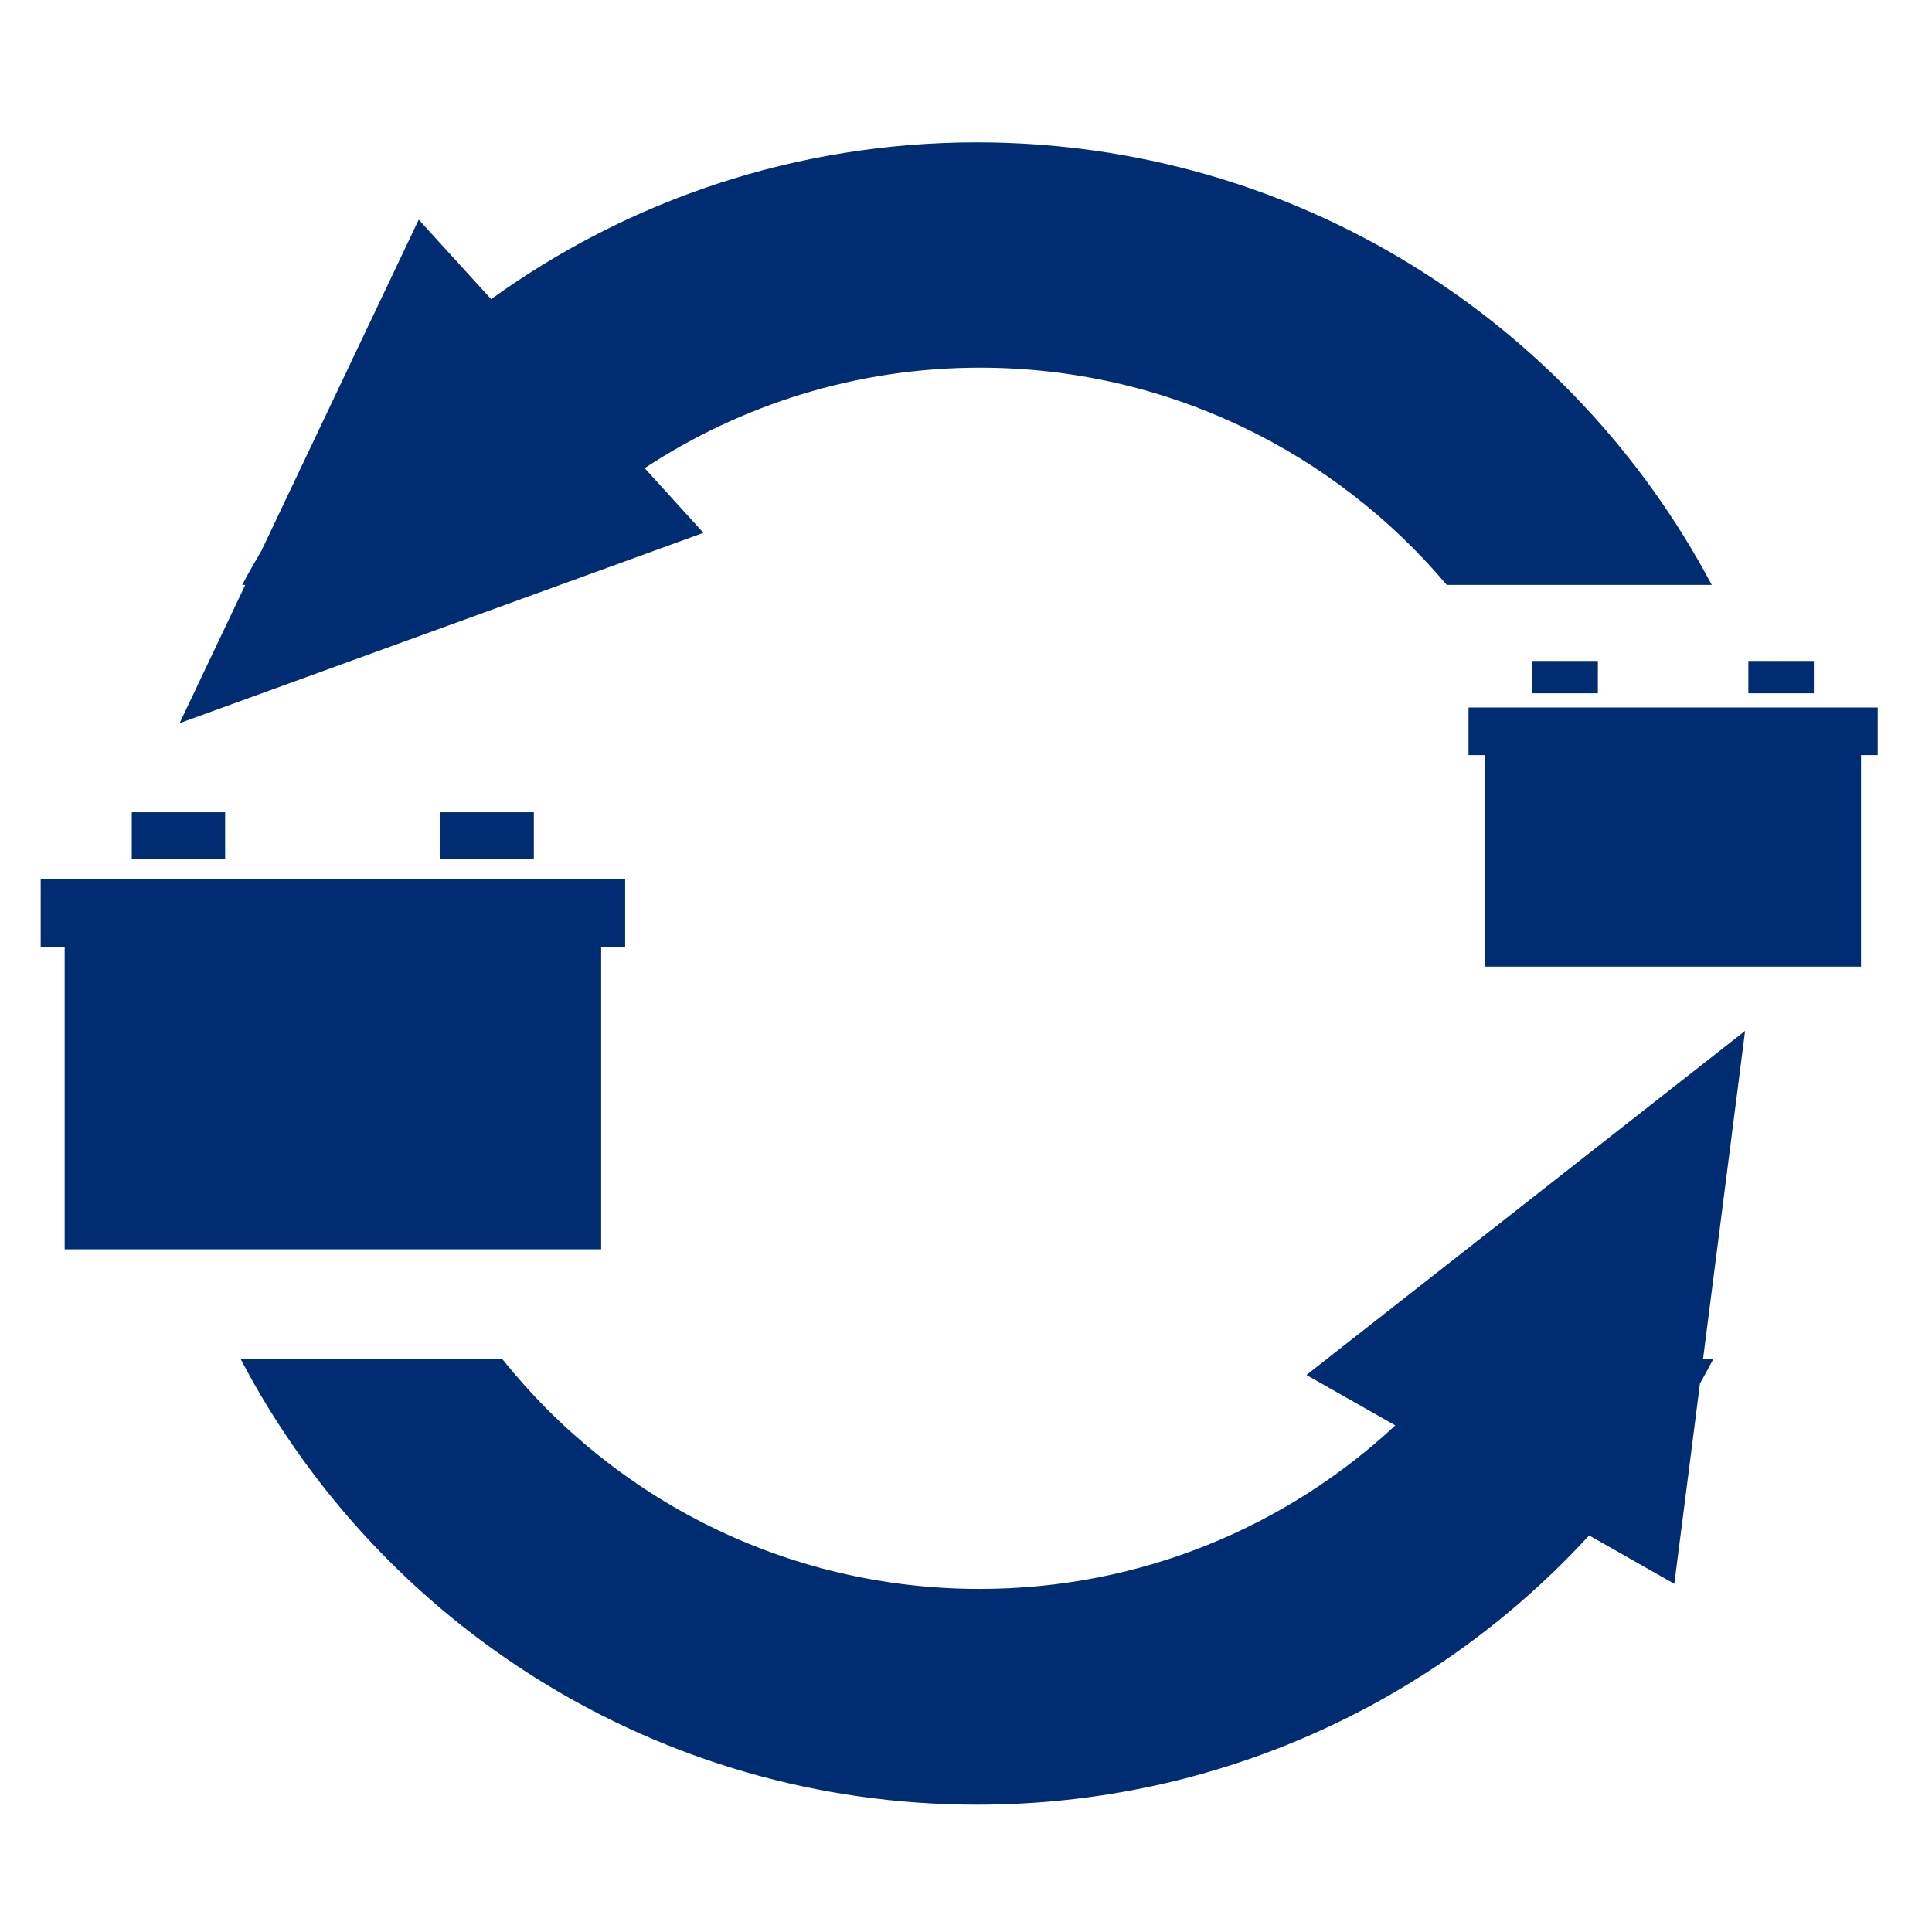
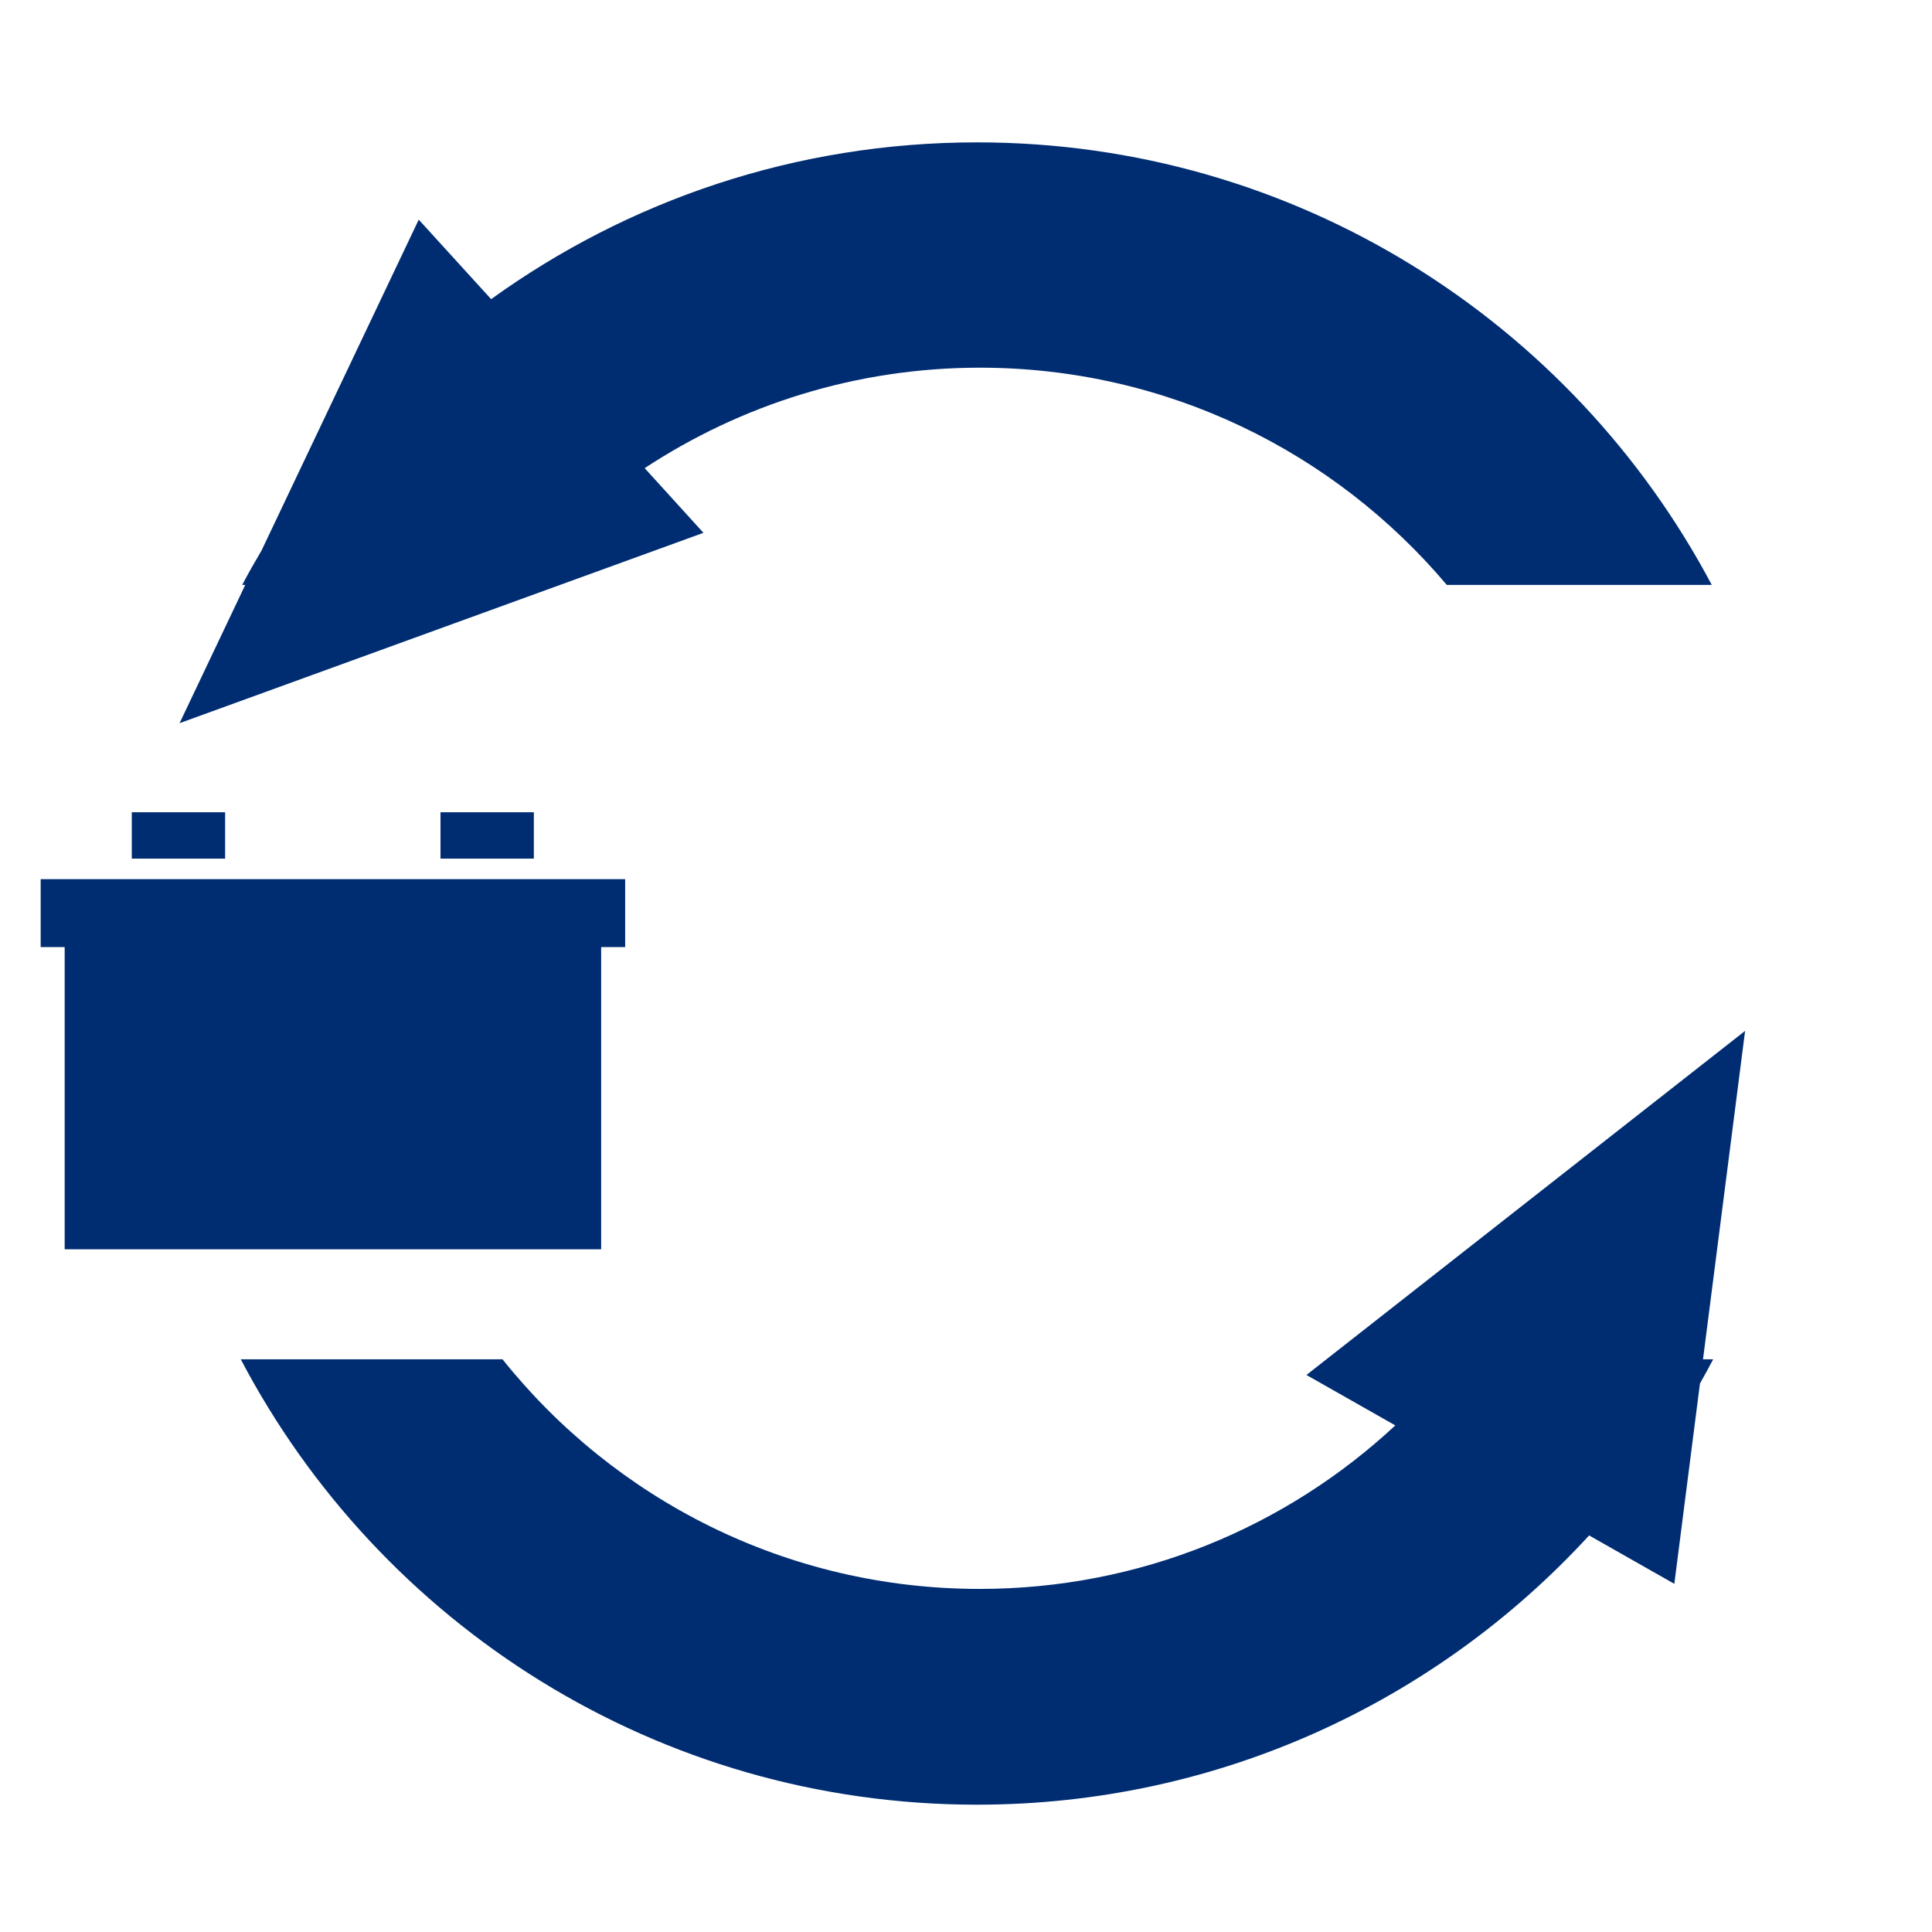
<svg xmlns="http://www.w3.org/2000/svg" width="95" height="95" viewBox="0 0 95 95" fill="none">
  <mask id="mask0" mask-type="alpha" maskUnits="userSpaceOnUse" x="0" y="0" width="95" height="95">
    <rect width="95" height="95" fill="#C4C4C4" />
  </mask>
  <g mask="url(#mask0)">
    <path d="M83.74 66.84L85.81 50.69L64.24 67.61L68.61 70.09C63.25 75.08 56.07 78.13 48.17 78.13C38.67 78.13 30.21 73.72 24.71 66.84H11.84C18.67 79.86 32.32 88.74 48.04 88.74C59.95 88.74 70.67 83.64 78.14 75.5L82.33 77.88L83.59 68.03C83.81 67.64 84.03 67.24 84.24 66.84H83.74Z" fill="#002D72" />
    <path d="M34.59 26.2L31.7 23.02C36.43 19.91 42.09 18.08 48.18 18.08C57.39 18.08 65.63 22.23 71.14 28.76H84.17C77.31 15.82 63.71 7 48.04 7C39.12 7 30.87 9.86 24.15 14.71L20.59 10.8L12.86 27.07C12.53 27.63 12.21 28.19 11.91 28.76H12.06L8.83 35.56L34.59 26.2Z" fill="#002D72" />
-     <path fill-rule="evenodd" clip-rule="evenodd" d="M78.57 32.5H75.35V34.09H78.57V32.5ZM89.19 32.5H85.97V34.09H89.19V32.5ZM91.51 47.53H73.04H73.03V37.13H72.21V34.79H92.33V37.13H91.51V47.53Z" fill="#002D72" />
    <path fill-rule="evenodd" clip-rule="evenodd" d="M11.07 39.94H6.48V42.22H11.07V39.94ZM26.25 39.94H21.66V42.22H26.25V39.94ZM29.56 61.43H3.18V46.57H2V43.23H30.74V46.57H29.56V61.43Z" fill="#002D72" />
  </g>
</svg>